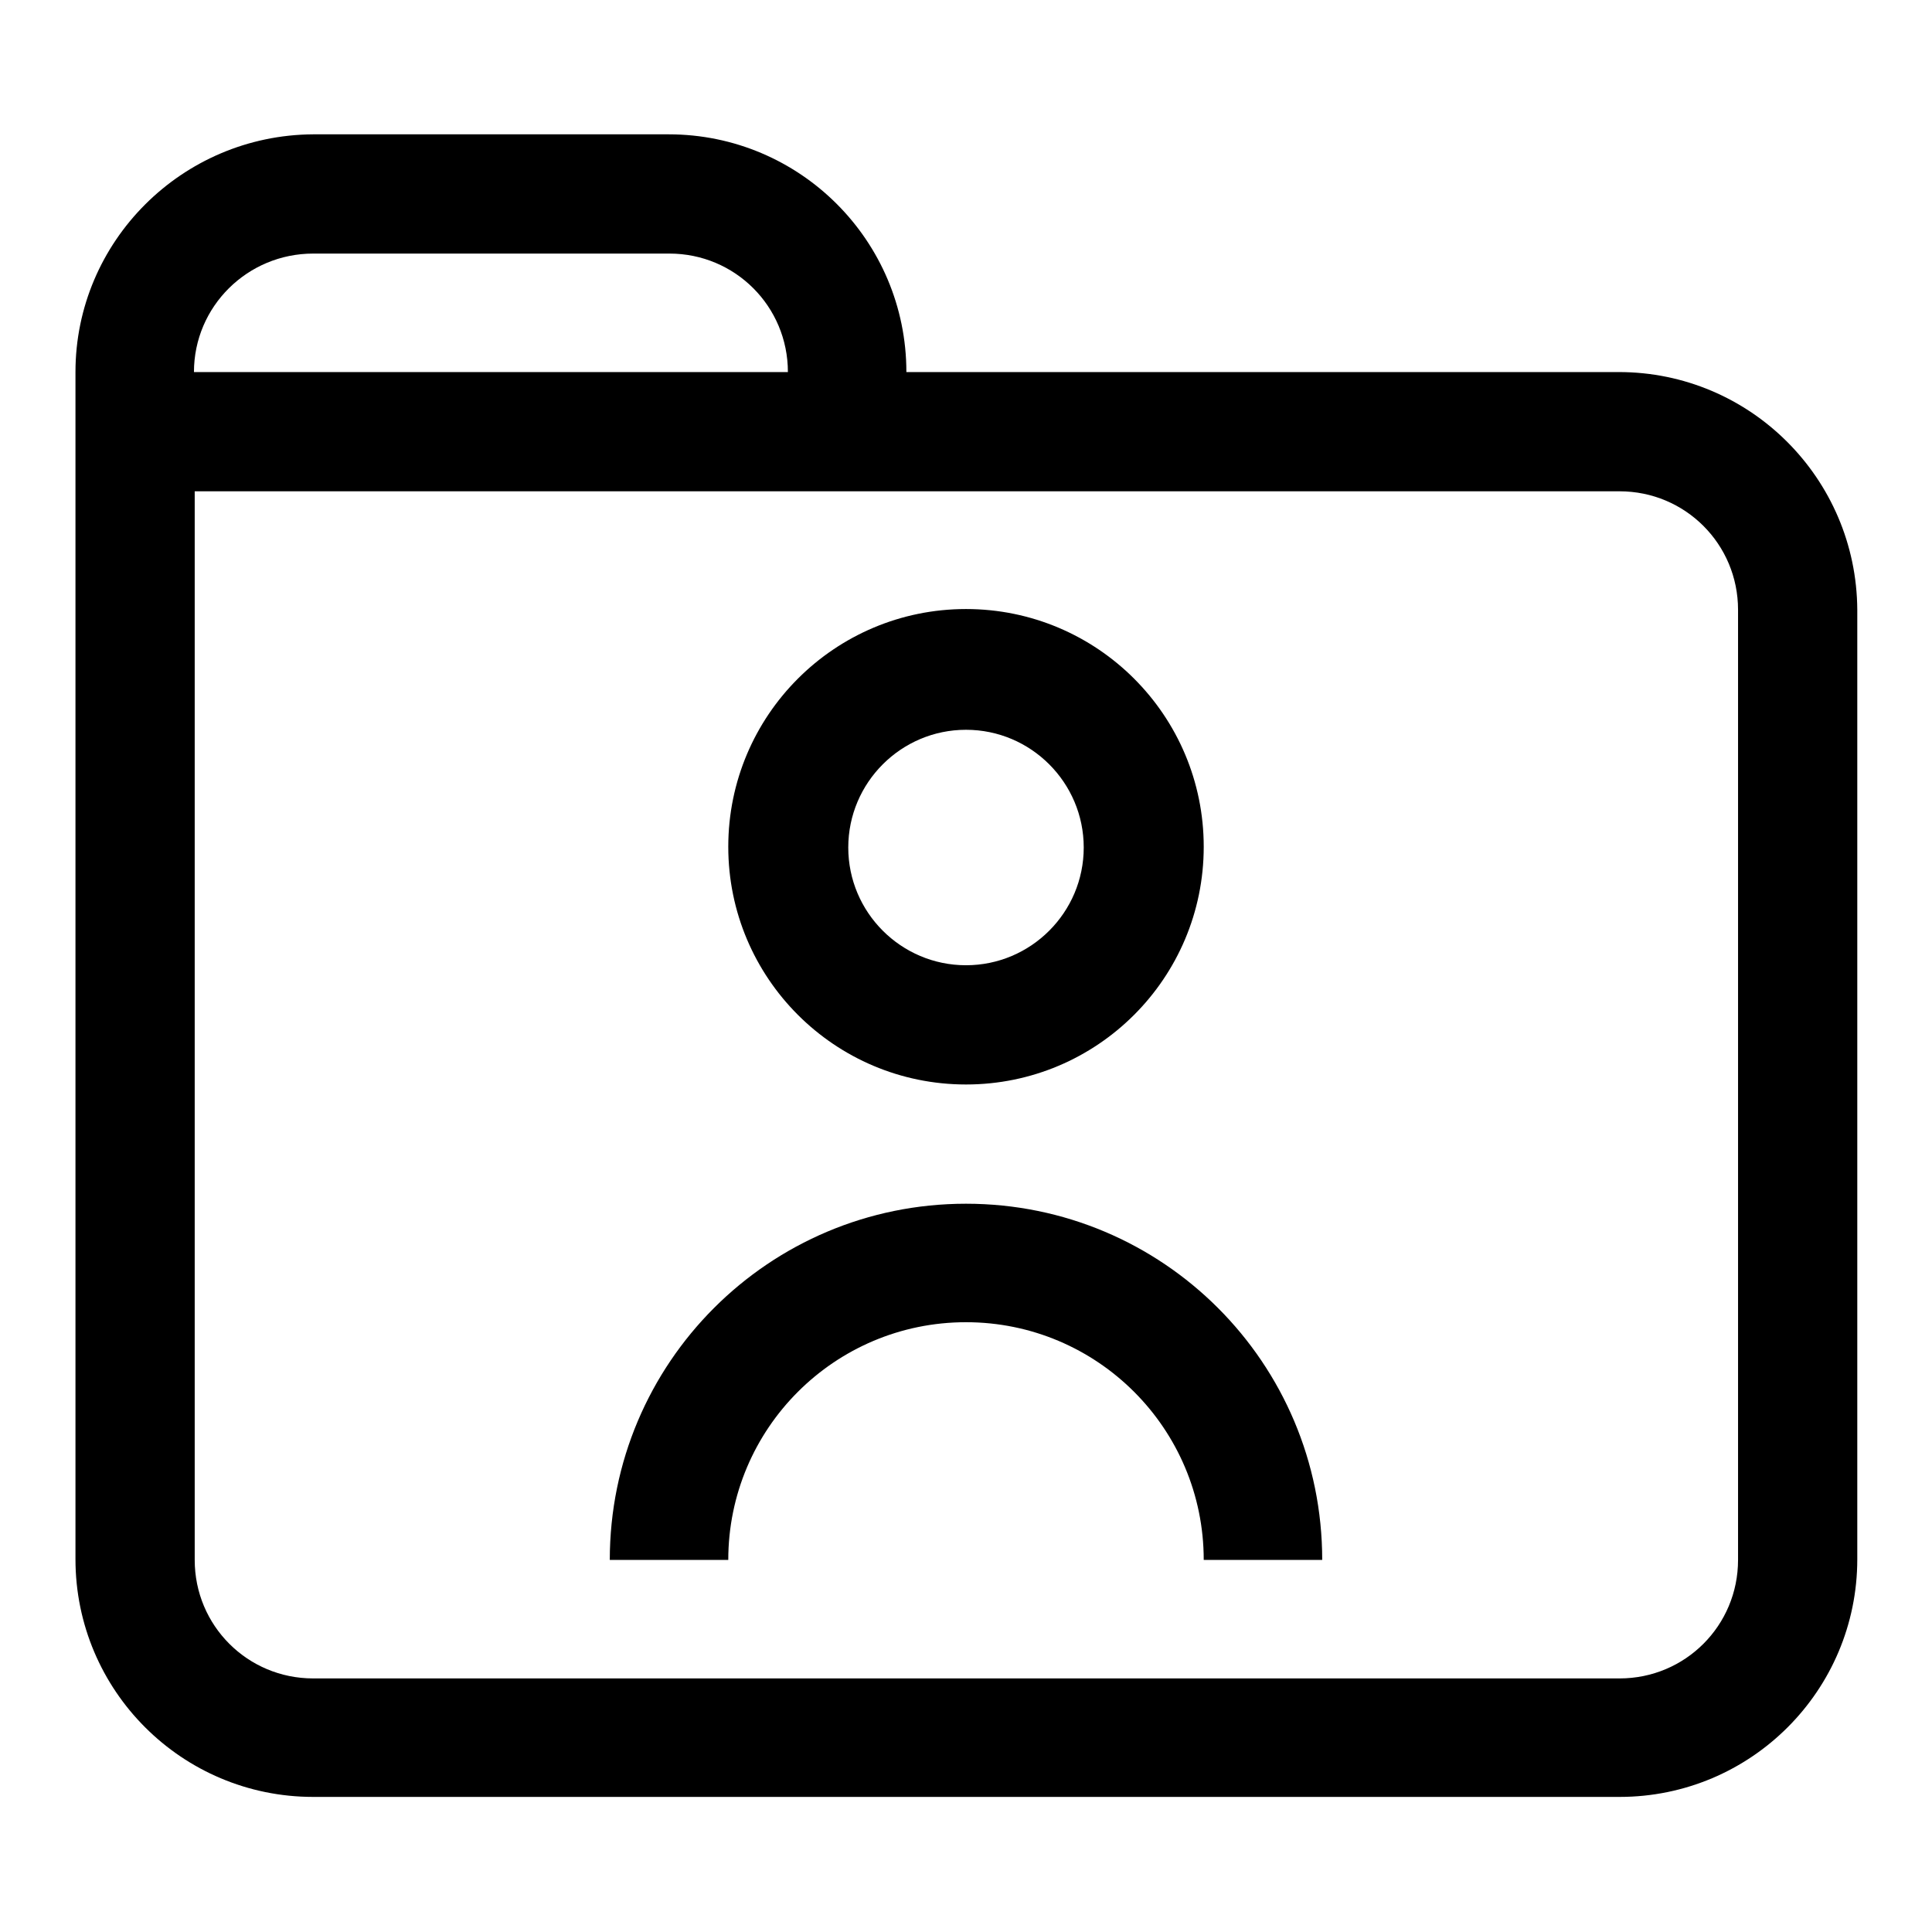
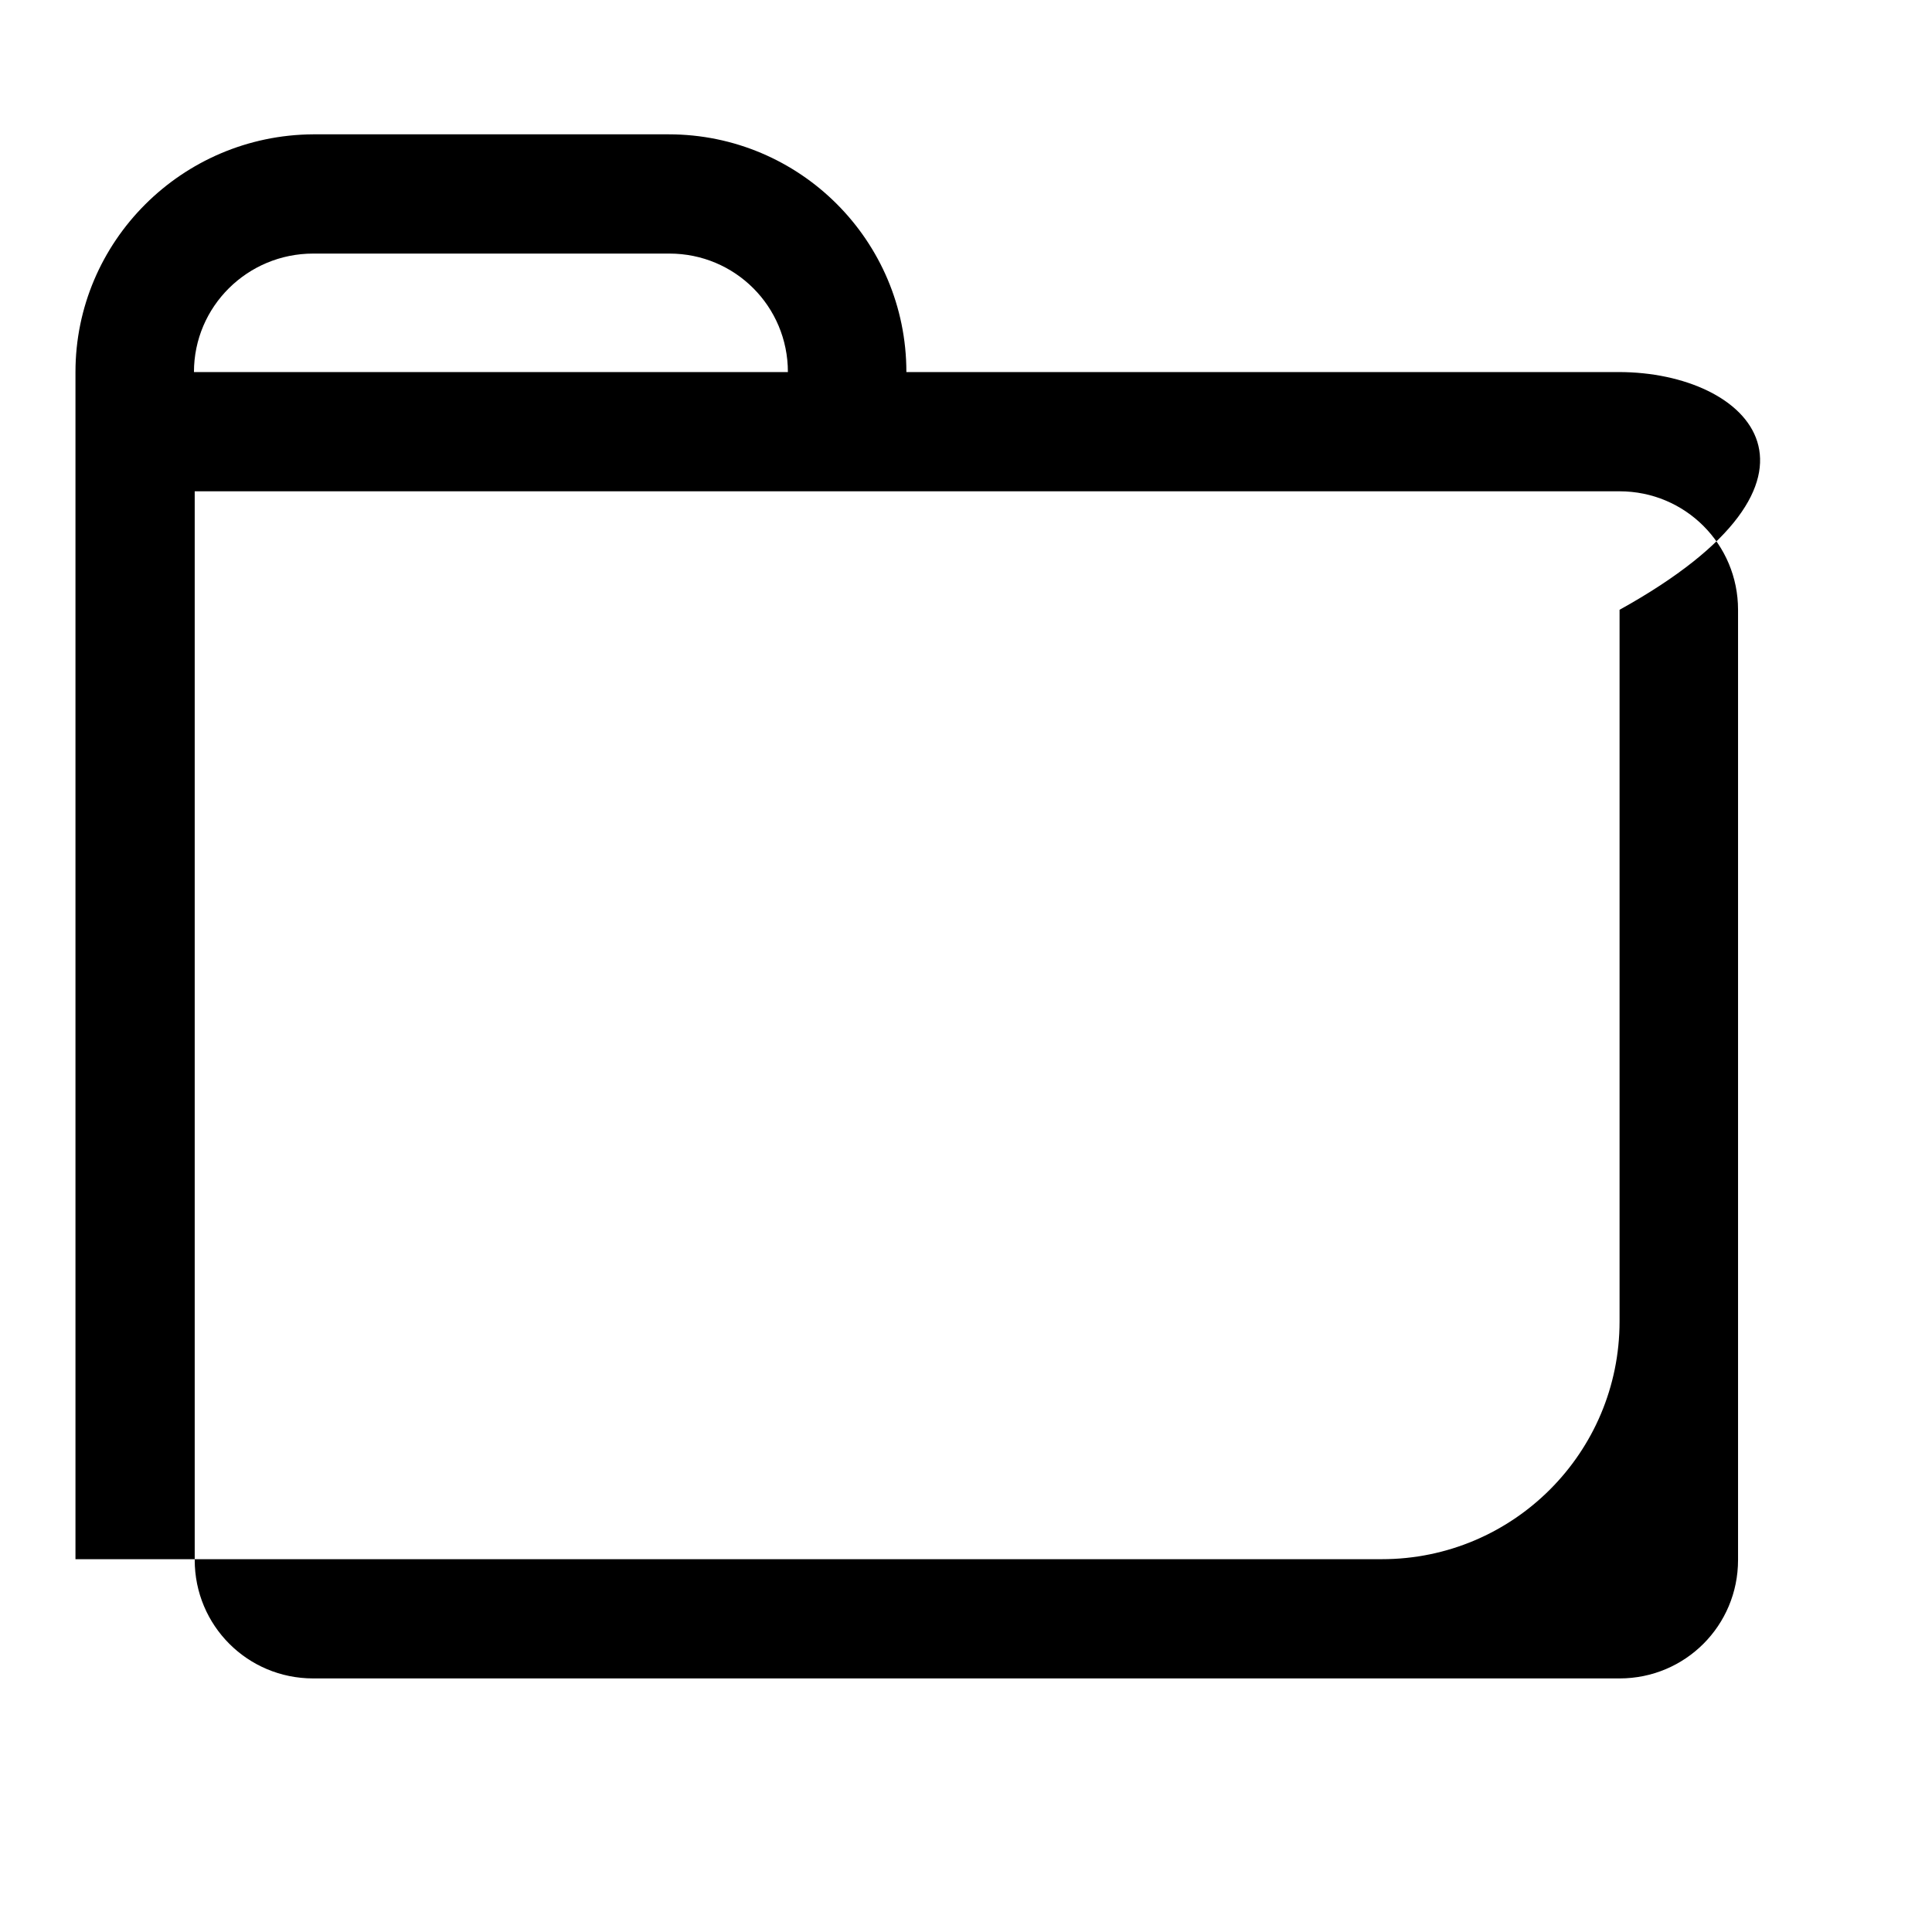
<svg xmlns="http://www.w3.org/2000/svg" version="1.1" x="0px" y="0px" viewBox="0 0 256 256" enable-background="new 0 0 256 256" xml:space="preserve">
  <g>
-     <path fill="#000000" d="M128,159.5c-26.1,0-47.2,21.1-47.2,47.2h15.7c0-17.4,14.1-31.5,31.5-31.5s31.5,14.1,31.5,31.5h15.7 C175.2,180.6,154.1,159.5,128,159.5z M128,143.7c17.4,0,31.5-14.1,31.5-31.5c0-17.4-14.1-31.5-31.5-31.5 c-17.4,0-31.5,14.1-31.5,31.5C96.5,129.6,110.6,143.7,128,143.7z M128,96.7c8.6,0,15.6,7,15.6,15.6c0,8.6-7,15.6-15.6,15.6 c0,0,0,0,0,0c-8.6,0-15.6-7-15.6-15.6S119.4,96.7,128,96.7z" />
-     <path fill="#000000" d="M214.5,49.3h-94.4c0-17.4-14.1-31.5-31.5-31.5H41.5C24.1,17.9,10,32,10,49.3v157.3 c0,17.4,14.1,31.5,31.5,31.5h173.1c17.4,0,31.5-14.1,31.5-31.5V80.8C246,63.4,231.9,49.3,214.5,49.3z M41.5,33.6h47.2 c8.7,0,15.7,7,15.7,15.7H25.7C25.7,40.6,32.8,33.6,41.5,33.6z M230.3,206.7c0,8.7-7,15.7-15.7,15.7H41.5c-8.7,0-15.7-7-15.7-15.7 V65.1h188.8c8.7,0,15.7,7,15.7,15.7V206.7z" />
+     <path fill="#000000" d="M214.5,49.3h-94.4c0-17.4-14.1-31.5-31.5-31.5H41.5C24.1,17.9,10,32,10,49.3v157.3 h173.1c17.4,0,31.5-14.1,31.5-31.5V80.8C246,63.4,231.9,49.3,214.5,49.3z M41.5,33.6h47.2 c8.7,0,15.7,7,15.7,15.7H25.7C25.7,40.6,32.8,33.6,41.5,33.6z M230.3,206.7c0,8.7-7,15.7-15.7,15.7H41.5c-8.7,0-15.7-7-15.7-15.7 V65.1h188.8c8.7,0,15.7,7,15.7,15.7V206.7z" />
  </g>
</svg>